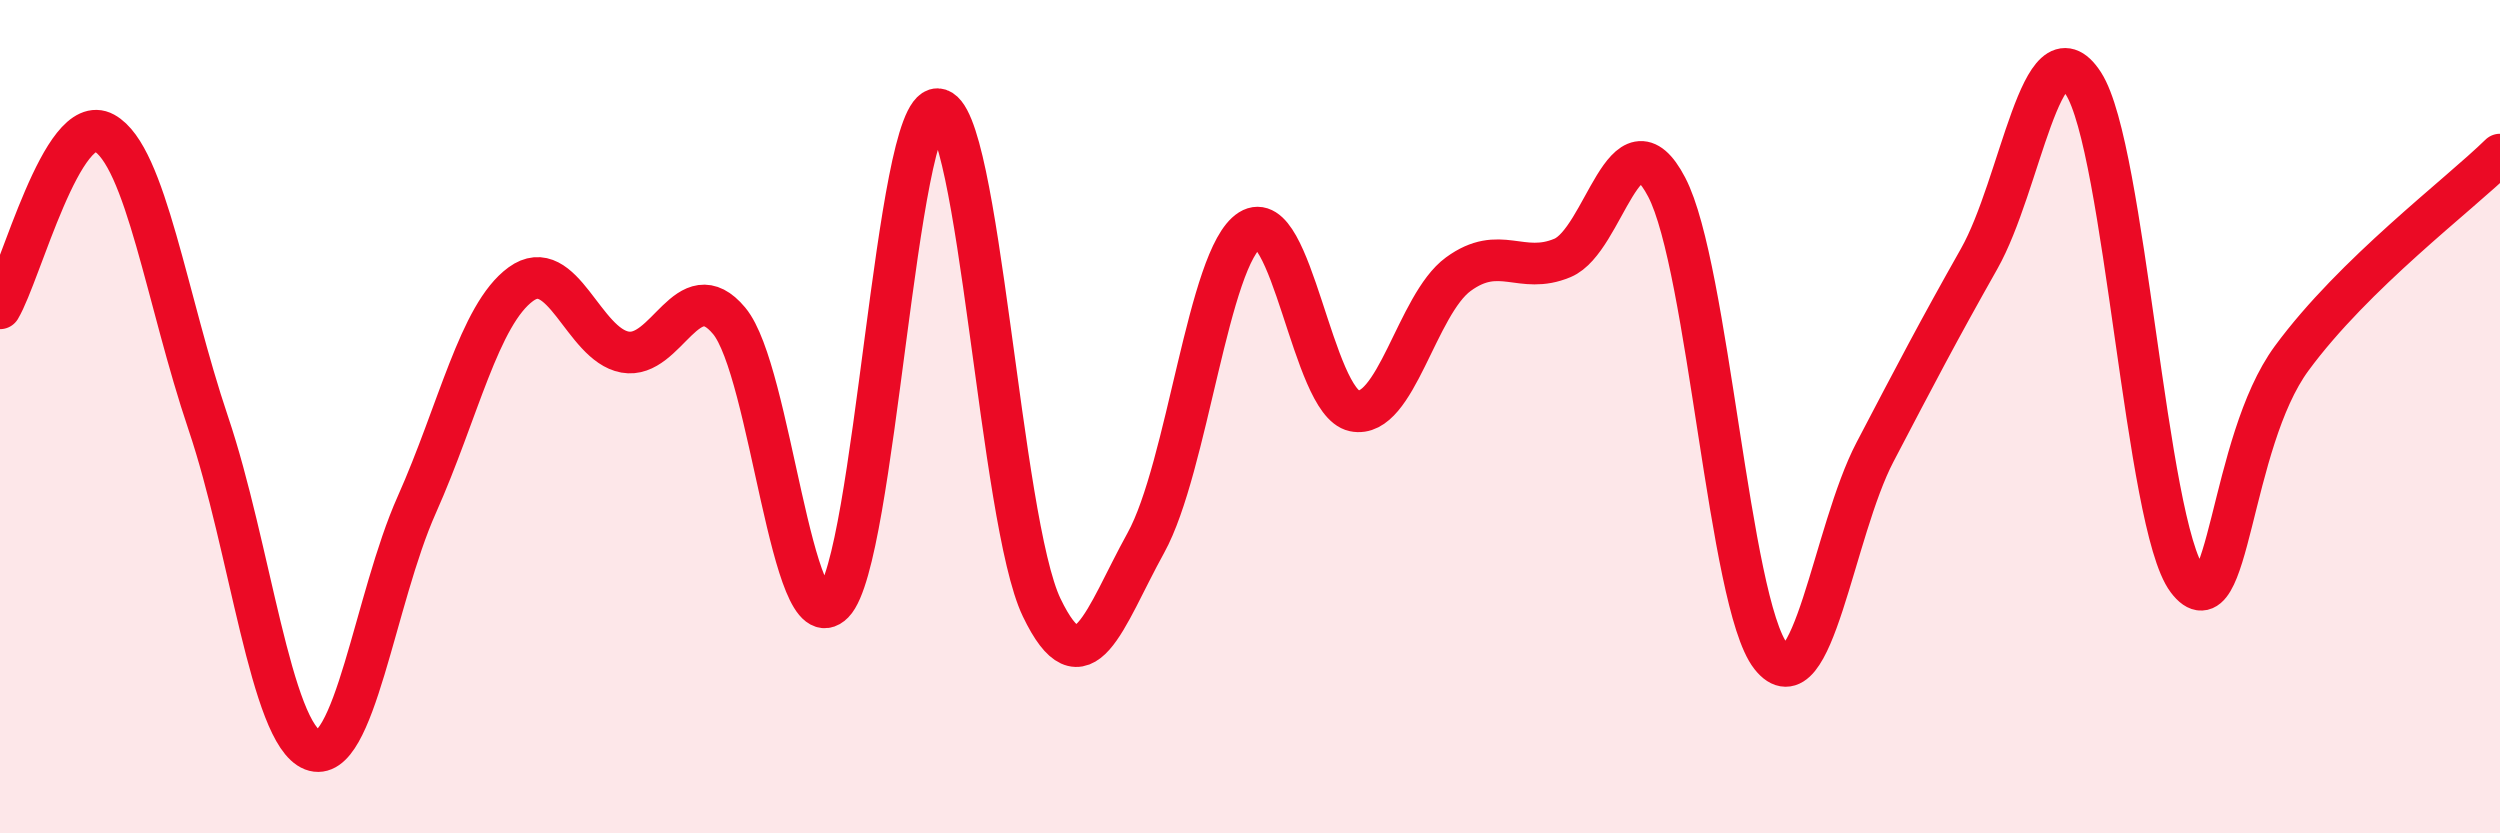
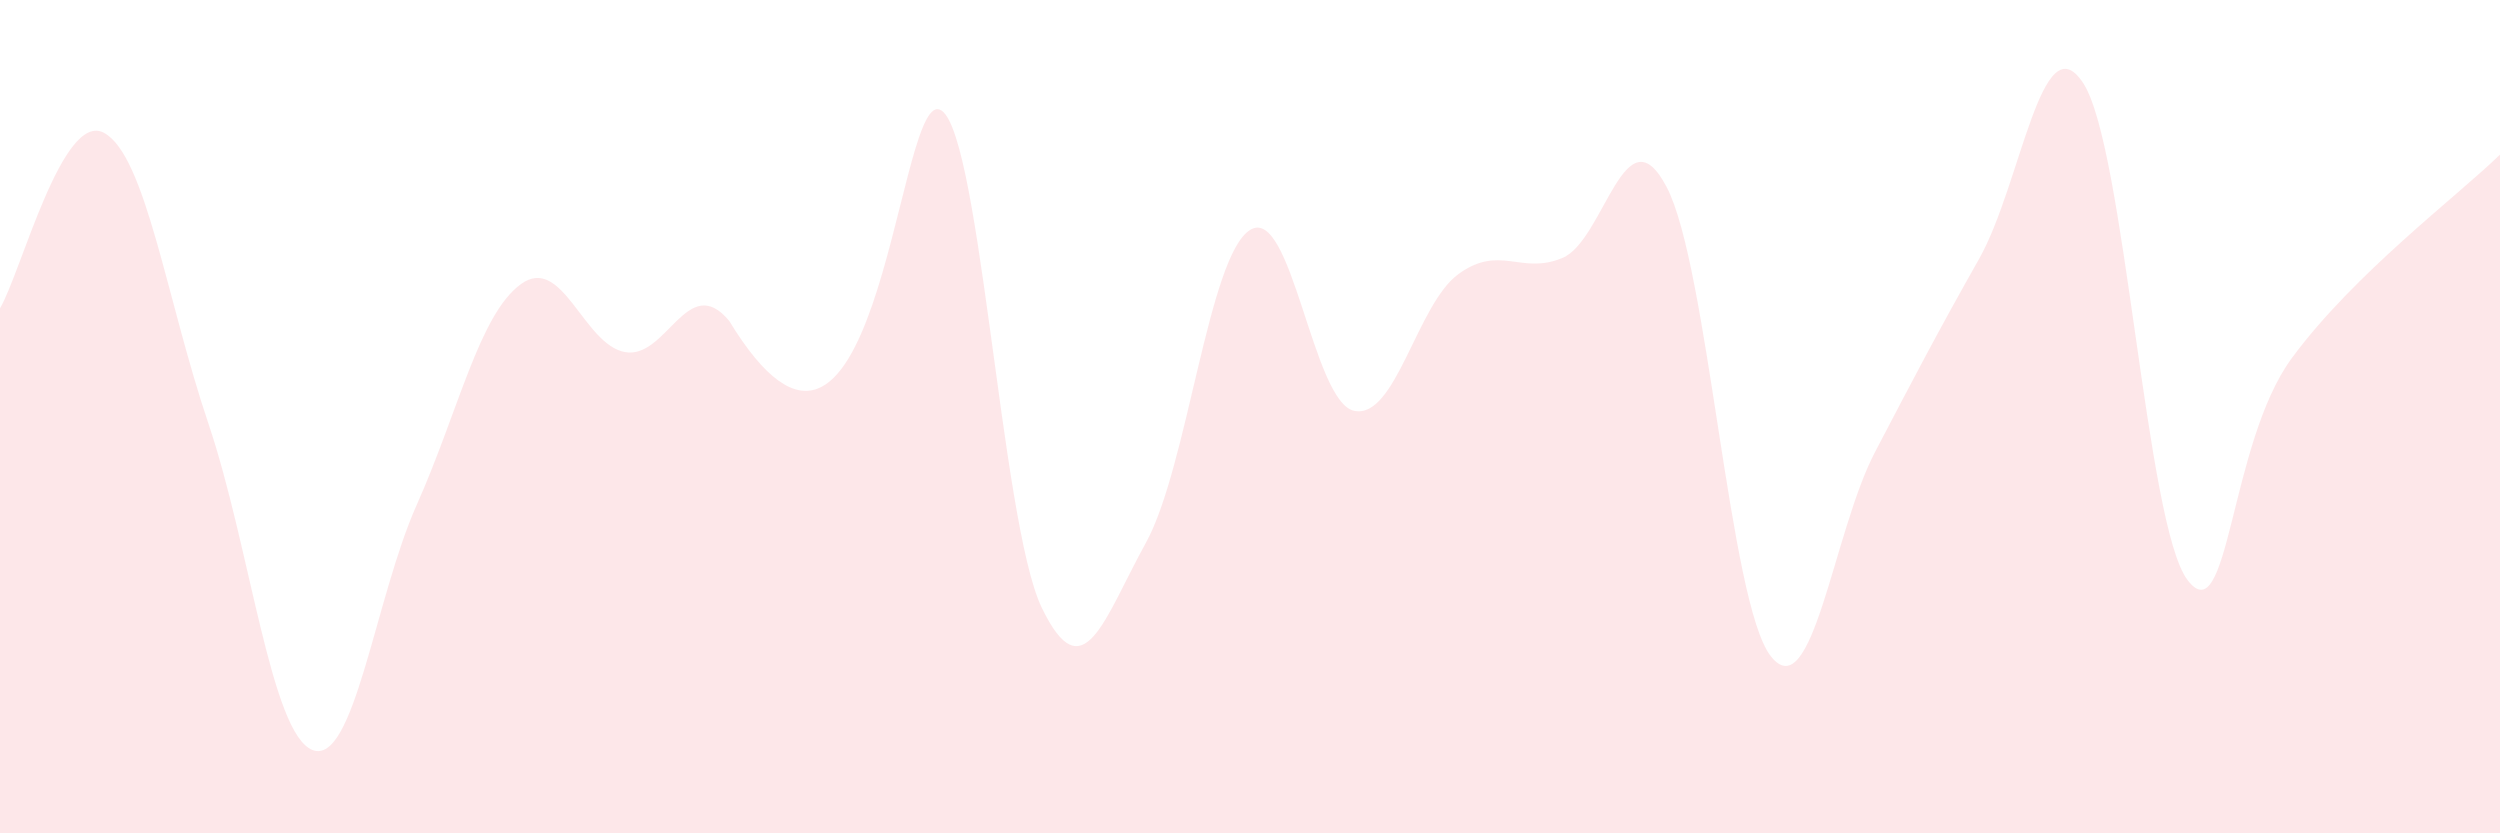
<svg xmlns="http://www.w3.org/2000/svg" width="60" height="20" viewBox="0 0 60 20">
-   <path d="M 0,7.4 C 0.5,6.56 1.5,2.64 2.5,3.19 C 3.5,3.74 4,7.2 5,10.16 C 6,13.12 6.5,17.61 7.5,18 C 8.5,18.39 9,14.36 10,12.12 C 11,9.88 11.5,7.55 12.5,6.82 C 13.5,6.09 14,8.27 15,8.45 C 16,8.63 16.5,6.5 17.5,7.7 C 18.5,8.9 19,15.49 20,14.47 C 21,13.45 21.5,2.6 22.5,2.62 C 23.5,2.64 24,12.5 25,14.58 C 26,16.66 26.5,14.84 27.5,13.03 C 28.5,11.22 29,6.15 30,5.52 C 31,4.89 31.5,9.65 32.5,9.86 C 33.5,10.07 34,7.31 35,6.58 C 36,5.85 36.5,6.61 37.5,6.19 C 38.5,5.77 39,2.58 40,4.49 C 41,6.4 41.5,14.48 42.5,15.75 C 43.5,17.02 44,12.76 45,10.85 C 46,8.94 46.5,7.98 47.5,6.21 C 48.5,4.44 49,0.46 50,2 C 51,3.54 51.5,12.6 52.5,13.92 C 53.5,15.24 53.5,10.64 55,8.6 C 56.5,6.56 59,4.69 60,3.71L60 20L0 20Z" fill="#EB0A25" opacity="0.1" stroke-linecap="round" stroke-linejoin="round" />
-   <path d="M 0,7.4 C 0.5,6.56 1.5,2.64 2.5,3.19 C 3.5,3.74 4,7.2 5,10.16 C 6,13.12 6.5,17.61 7.5,18 C 8.5,18.39 9,14.36 10,12.12 C 11,9.88 11.5,7.55 12.5,6.82 C 13.5,6.09 14,8.27 15,8.45 C 16,8.63 16.5,6.5 17.5,7.7 C 18.5,8.9 19,15.49 20,14.47 C 21,13.45 21.5,2.6 22.5,2.62 C 23.5,2.64 24,12.5 25,14.58 C 26,16.66 26.5,14.84 27.5,13.03 C 28.5,11.22 29,6.15 30,5.52 C 31,4.89 31.5,9.65 32.5,9.86 C 33.5,10.07 34,7.31 35,6.58 C 36,5.85 36.5,6.61 37.5,6.19 C 38.5,5.77 39,2.58 40,4.49 C 41,6.4 41.5,14.48 42.5,15.75 C 43.5,17.02 44,12.76 45,10.85 C 46,8.94 46.5,7.98 47.5,6.21 C 48.5,4.44 49,0.46 50,2 C 51,3.54 51.5,12.6 52.5,13.92 C 53.5,15.24 53.5,10.64 55,8.6 C 56.5,6.56 59,4.69 60,3.71" stroke="#EB0A25" stroke-width="1" fill="none" stroke-linecap="round" stroke-linejoin="round" />
+   <path d="M 0,7.4 C 0.5,6.56 1.5,2.64 2.5,3.19 C 3.5,3.74 4,7.2 5,10.16 C 6,13.12 6.5,17.61 7.5,18 C 8.5,18.39 9,14.36 10,12.12 C 11,9.88 11.5,7.55 12.5,6.82 C 13.5,6.09 14,8.27 15,8.45 C 16,8.63 16.5,6.5 17.5,7.7 C 21,13.45 21.5,2.6 22.5,2.62 C 23.5,2.64 24,12.5 25,14.58 C 26,16.66 26.5,14.84 27.5,13.03 C 28.5,11.22 29,6.15 30,5.52 C 31,4.89 31.5,9.65 32.5,9.86 C 33.5,10.07 34,7.31 35,6.58 C 36,5.85 36.5,6.61 37.5,6.19 C 38.5,5.77 39,2.58 40,4.49 C 41,6.4 41.5,14.48 42.5,15.75 C 43.5,17.02 44,12.76 45,10.85 C 46,8.94 46.5,7.98 47.5,6.21 C 48.5,4.44 49,0.46 50,2 C 51,3.54 51.5,12.6 52.5,13.92 C 53.5,15.24 53.5,10.64 55,8.6 C 56.5,6.56 59,4.69 60,3.71L60 20L0 20Z" fill="#EB0A25" opacity="0.1" stroke-linecap="round" stroke-linejoin="round" />
</svg>